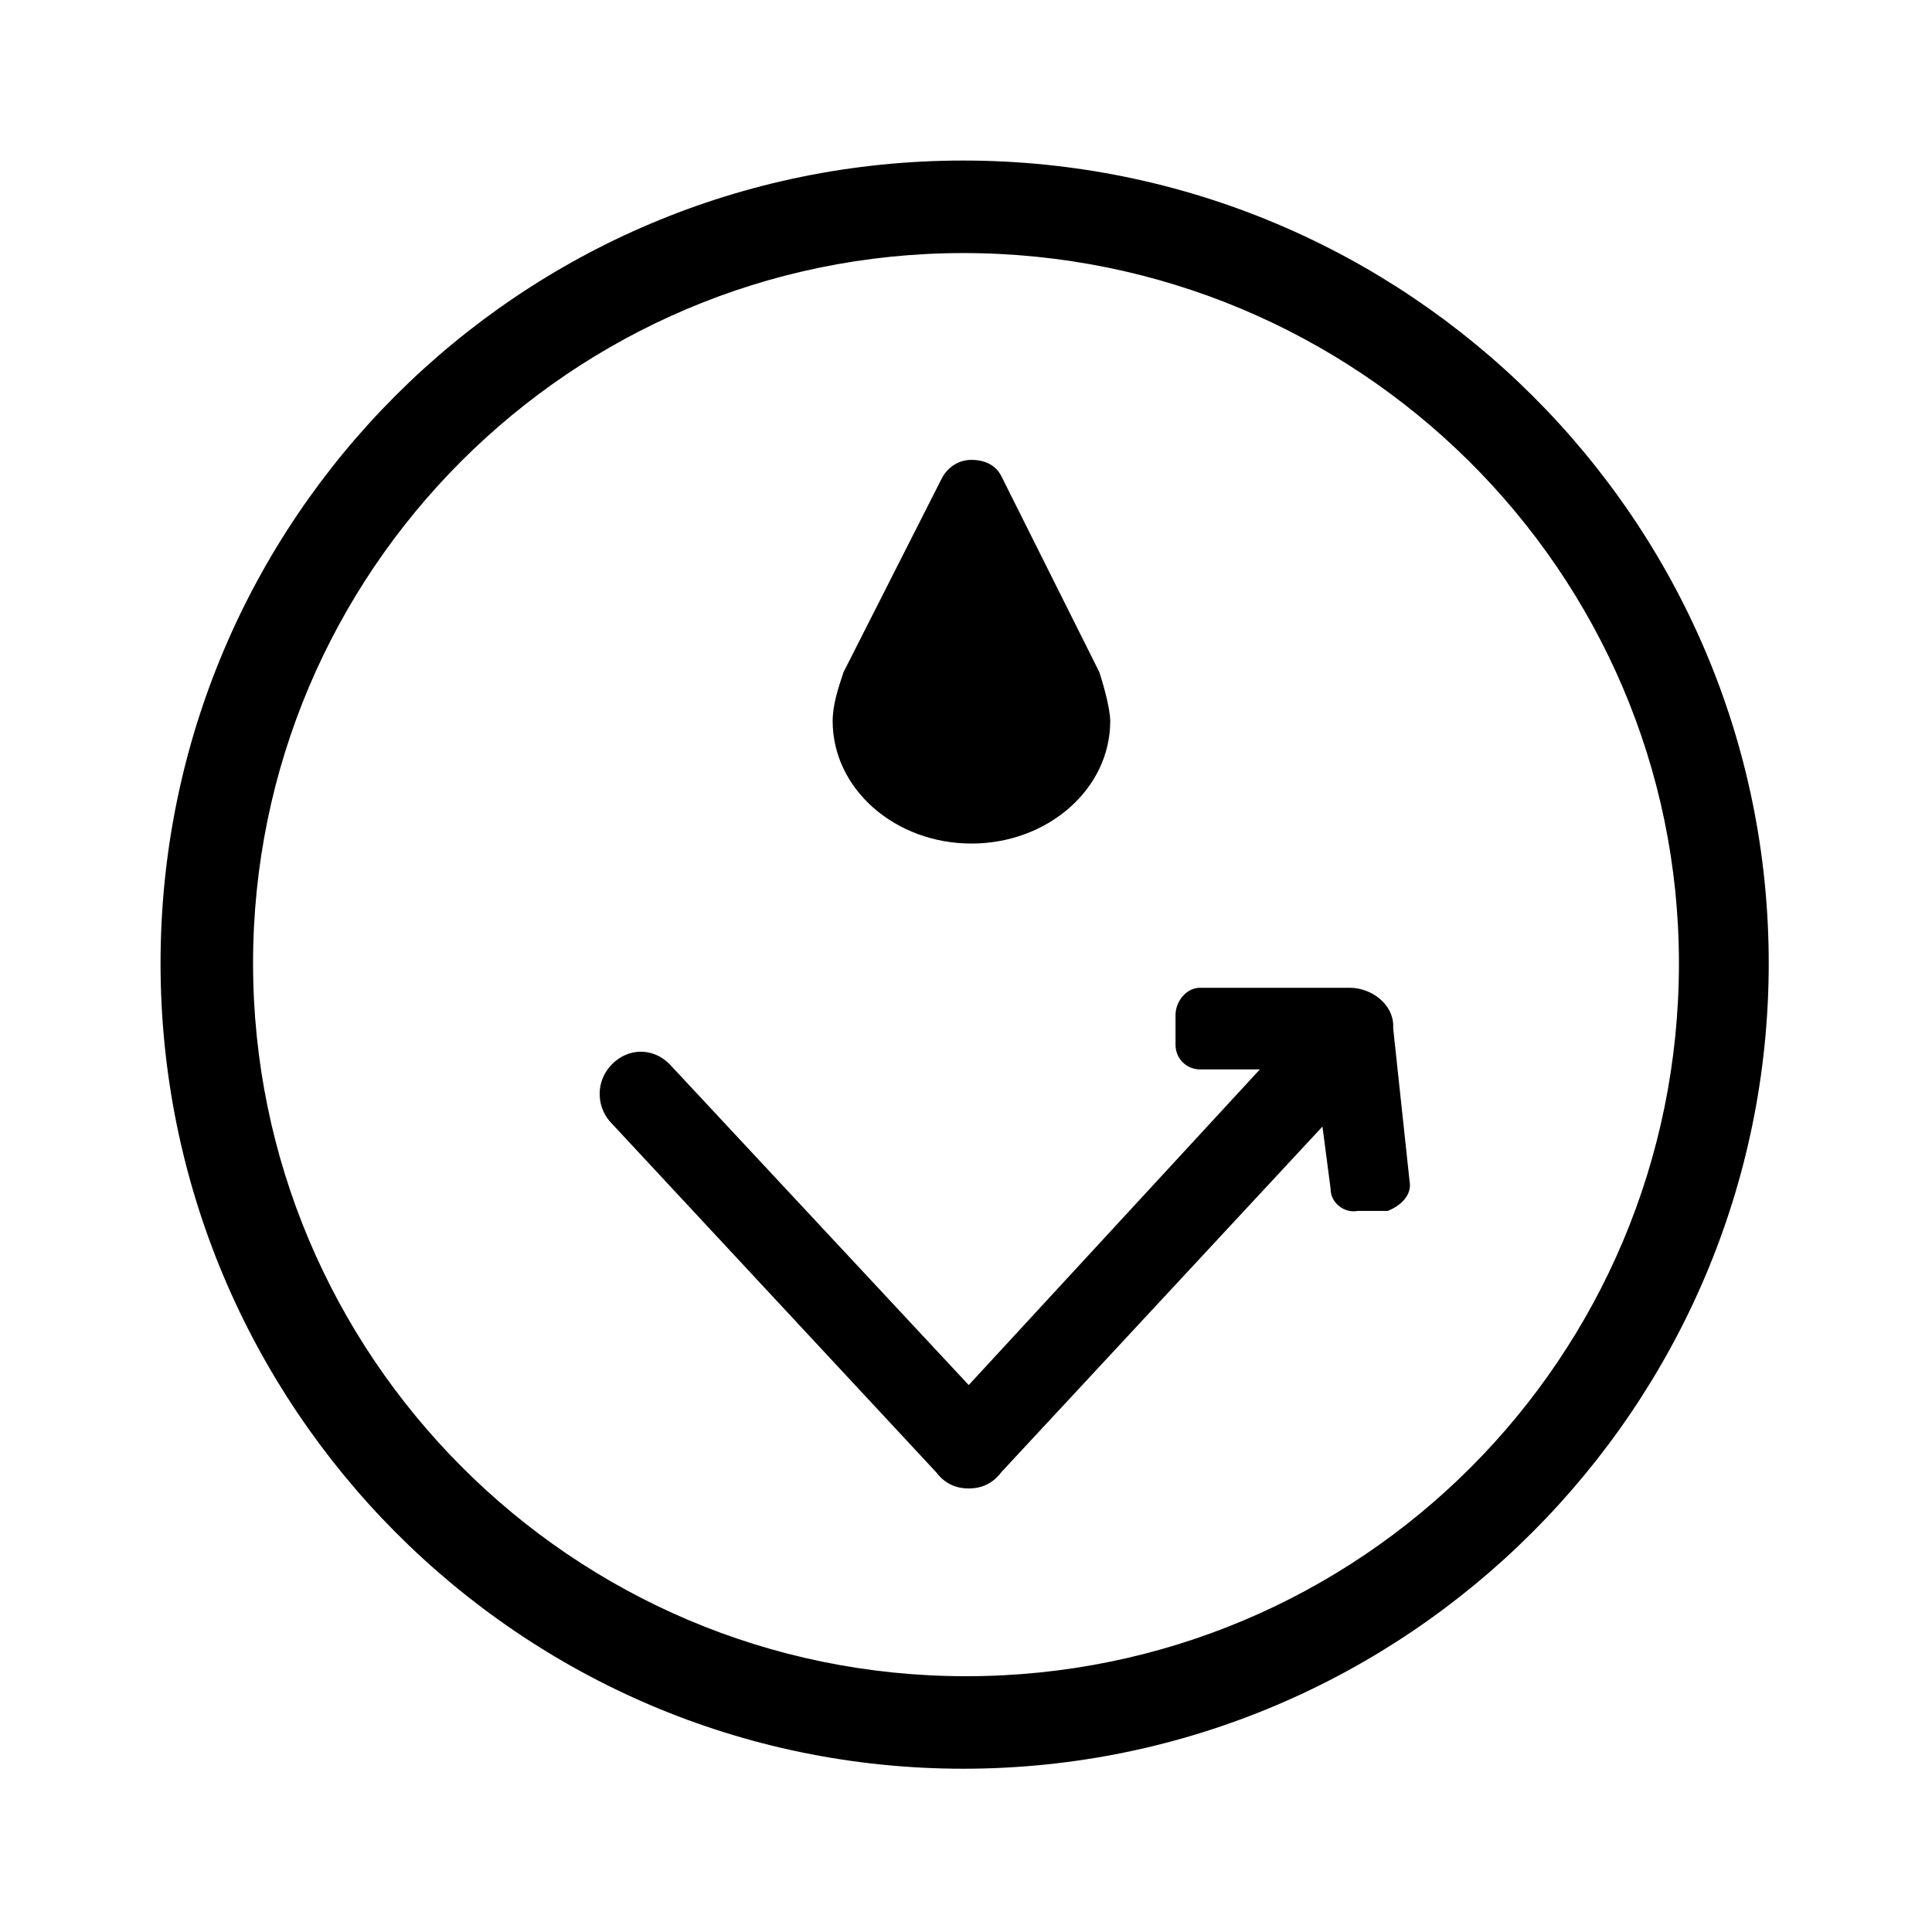
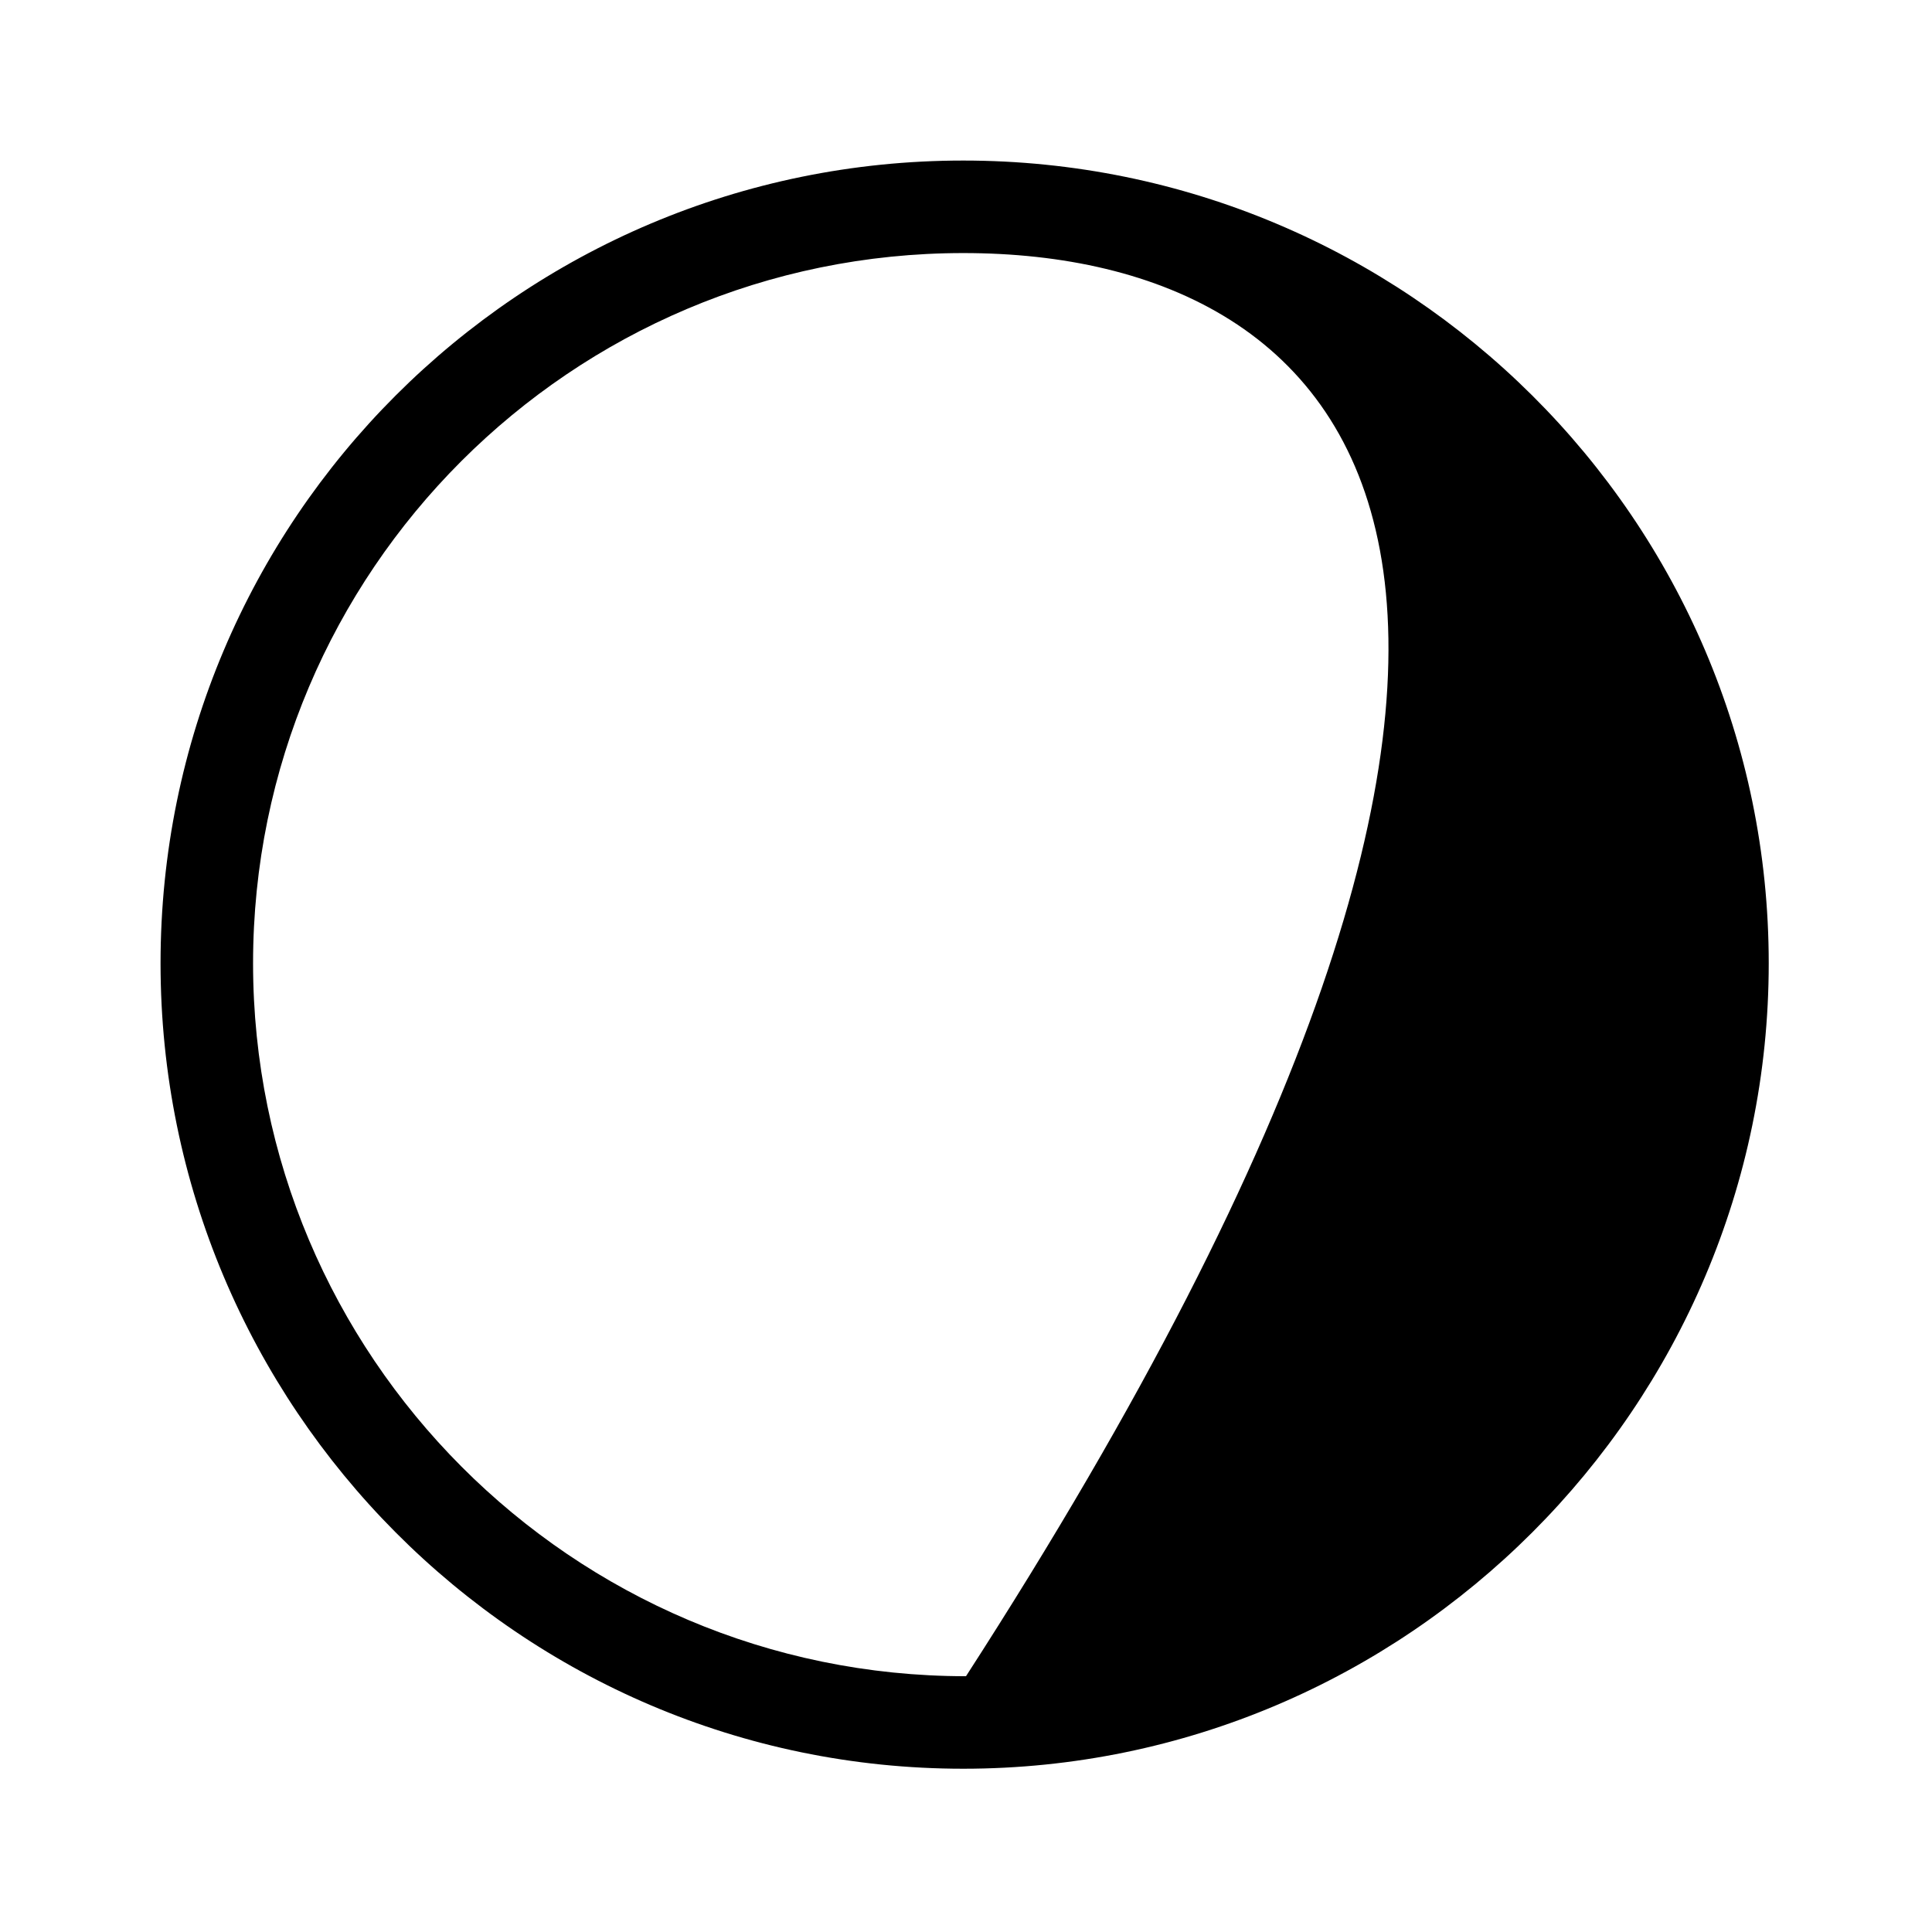
<svg xmlns="http://www.w3.org/2000/svg" fill="none" viewBox="0 0 71 71" height="71" width="71">
-   <path fill="black" d="M35.4 65C19.1 65 5.9 51.7 5.9 35.4C5.9 19.1 19.1 5.9 35.4 5.9C51.7 5.9 65 19.1 65 35.4C65 51.7 51.7 65 35.4 65ZM35.4 9.3C21 9.3 9.3 21 9.3 35.4C9.3 49.8 21 61.6 35.5 61.6C50 61.6 61.7 49.9 61.7 35.4C61.7 21 49.9 9.3 35.4 9.3Z" />
-   <path fill="black" d="M40.4 24.7L36.8 17.5C36.6 17.1 36.2 16.9 35.7 16.9C35.2 16.9 34.8 17.2 34.6 17.6L31 24.7C30.8 25.3 30.6 25.9 30.6 26.5C30.6 29 32.9 31 35.7 31C38.5 31 40.8 29 40.8 26.5C40.8 26 40.5 25 40.4 24.7Z" />
-   <path fill="black" d="M51.2 37.7C51.2 36.9 50.4 36.3 49.6 36.3H44.1C43.6 36.3 43.2 36.8 43.2 37.3V38.4C43.2 38.9 43.6 39.3 44.1 39.3H46.3L35.6 50.9L24.6 39.1C24 38.5 23.1 38.5 22.5 39.1C21.9 39.7 21.9 40.6 22.4 41.2L34.4 54.1C34.7 54.5 35.1 54.7 35.6 54.7C36.1 54.7 36.5 54.5 36.8 54.1L48.6 41.4L48.9 43.7C48.9 44.2 49.4 44.6 49.9 44.5H51C51.5 44.3 51.9 43.9 51.8 43.4L51.2 37.8V37.7Z" />
+   <path fill="black" d="M35.4 65C19.1 65 5.9 51.7 5.9 35.4C5.9 19.1 19.1 5.9 35.4 5.9C51.7 5.9 65 19.1 65 35.4C65 51.7 51.7 65 35.4 65ZM35.4 9.3C21 9.3 9.3 21 9.3 35.4C9.3 49.8 21 61.6 35.5 61.6C61.7 21 49.9 9.3 35.4 9.3Z" />
</svg>